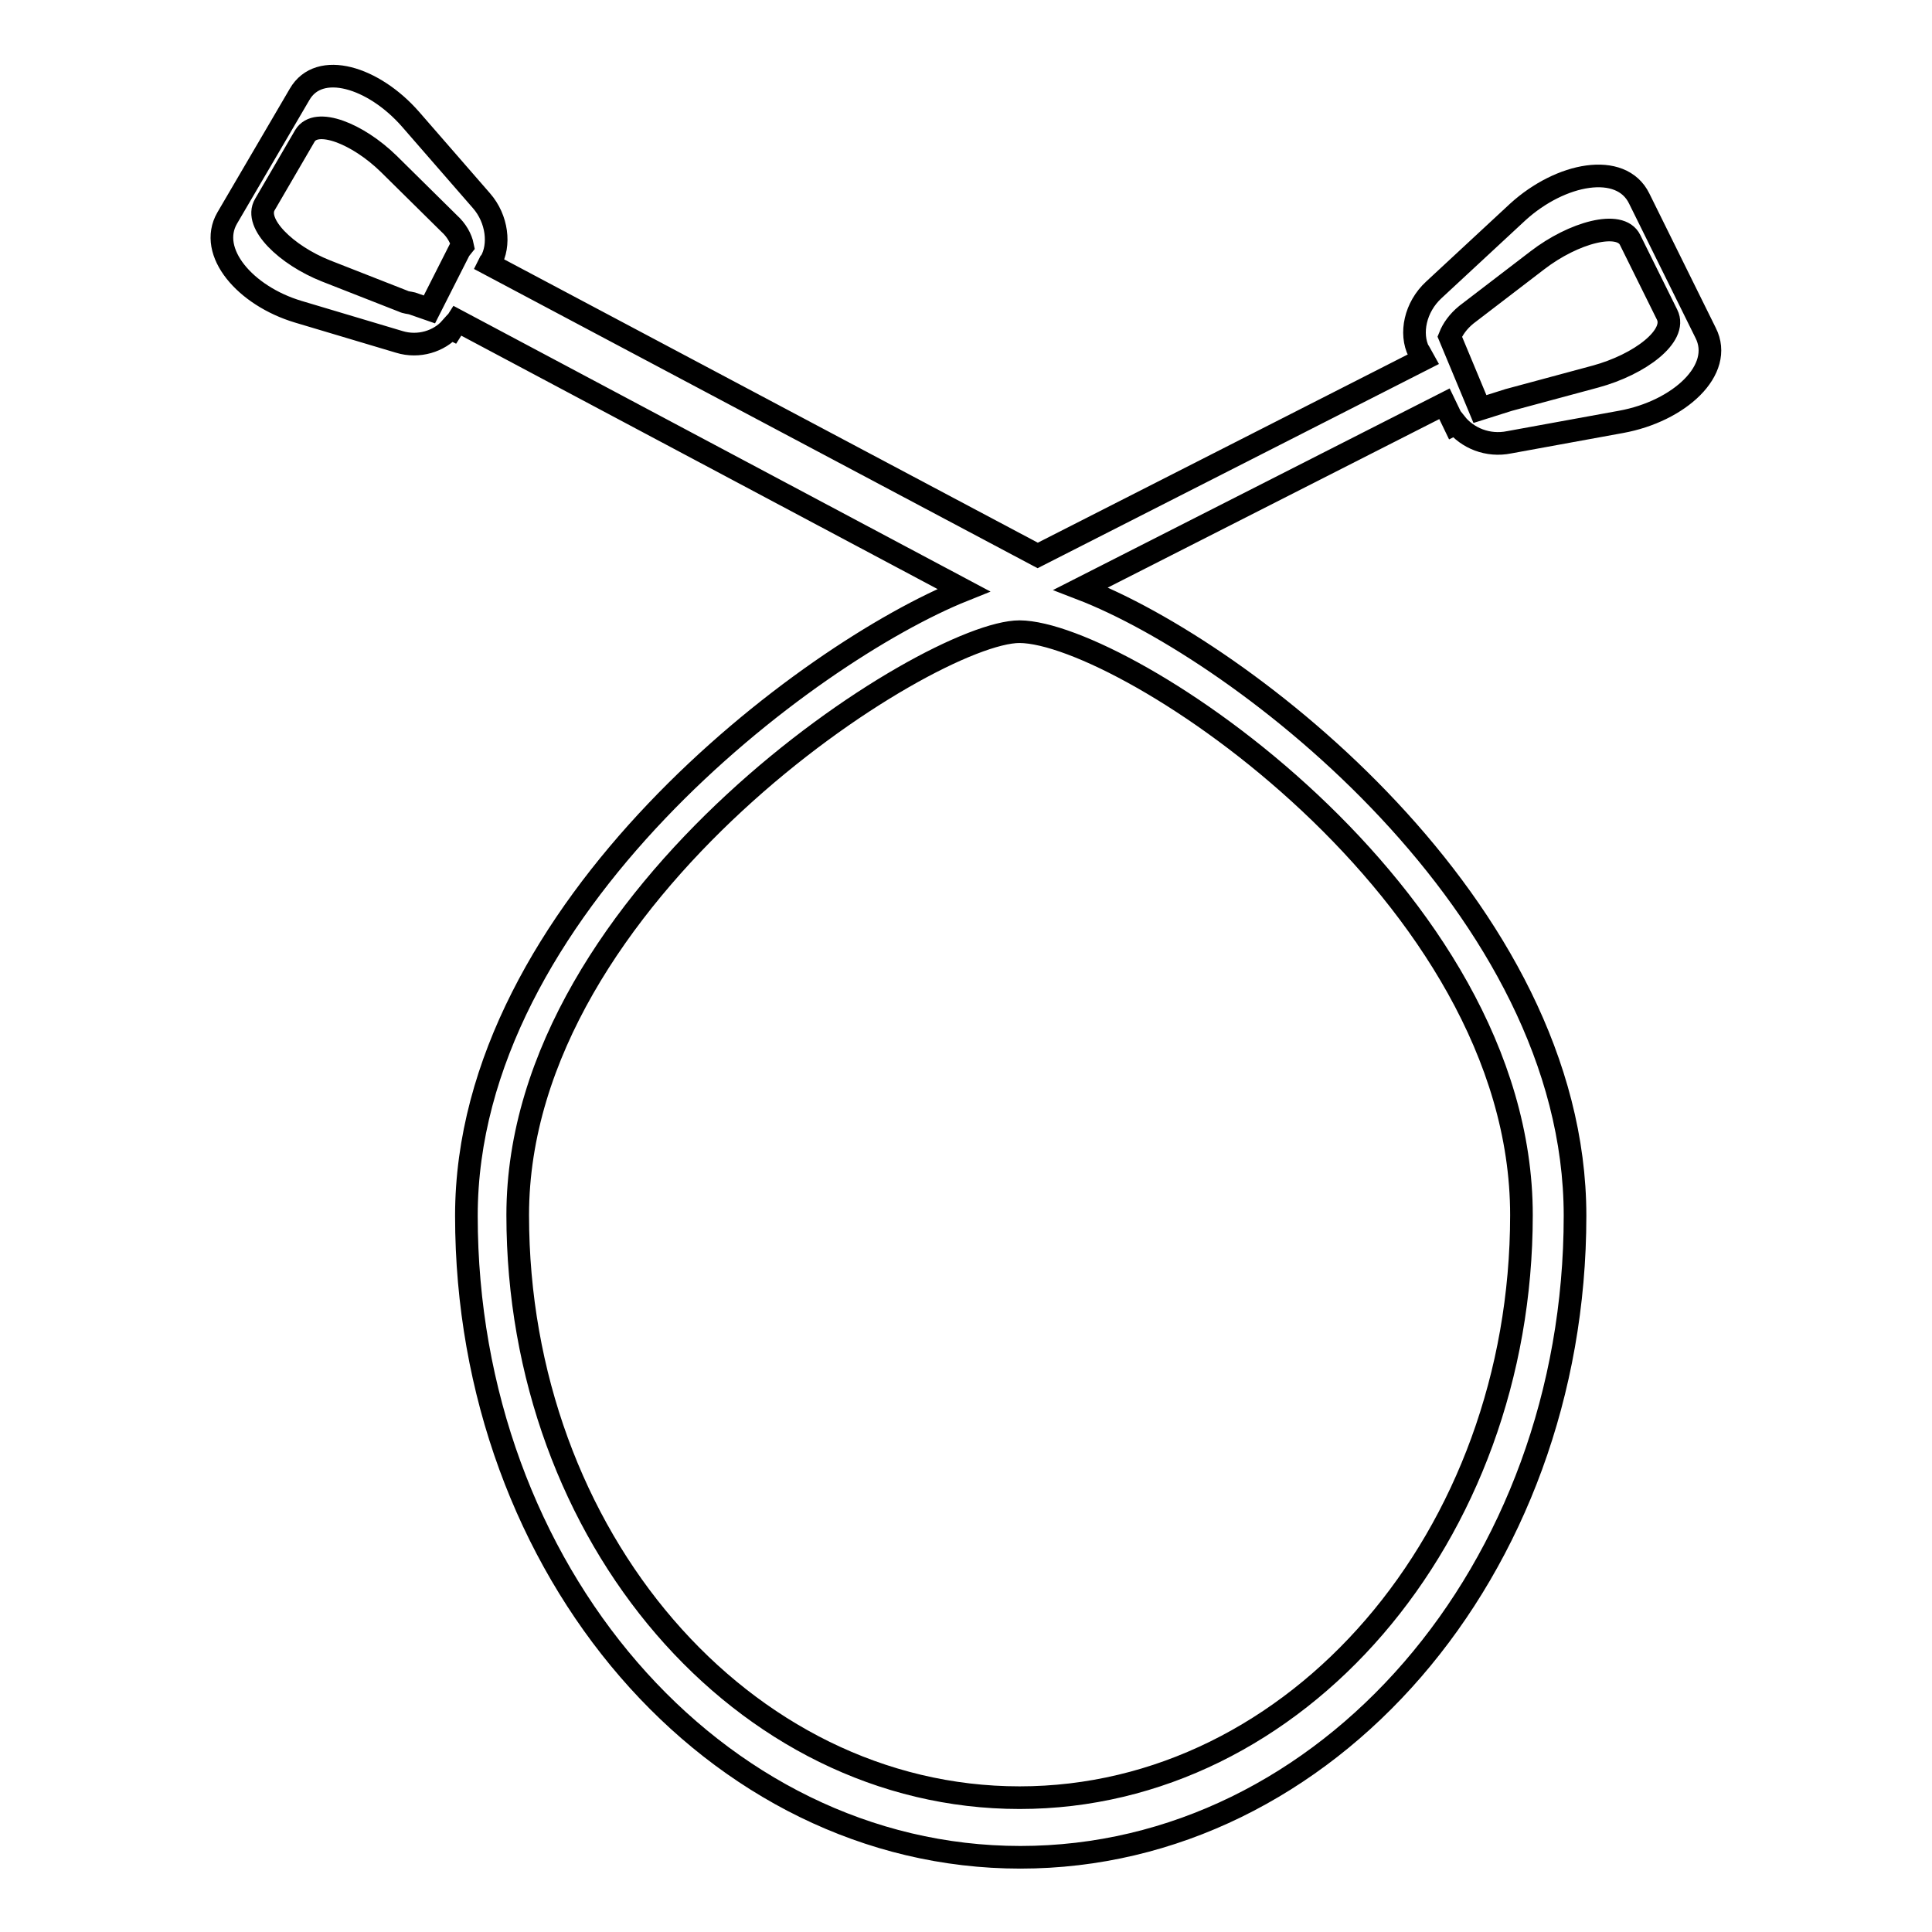
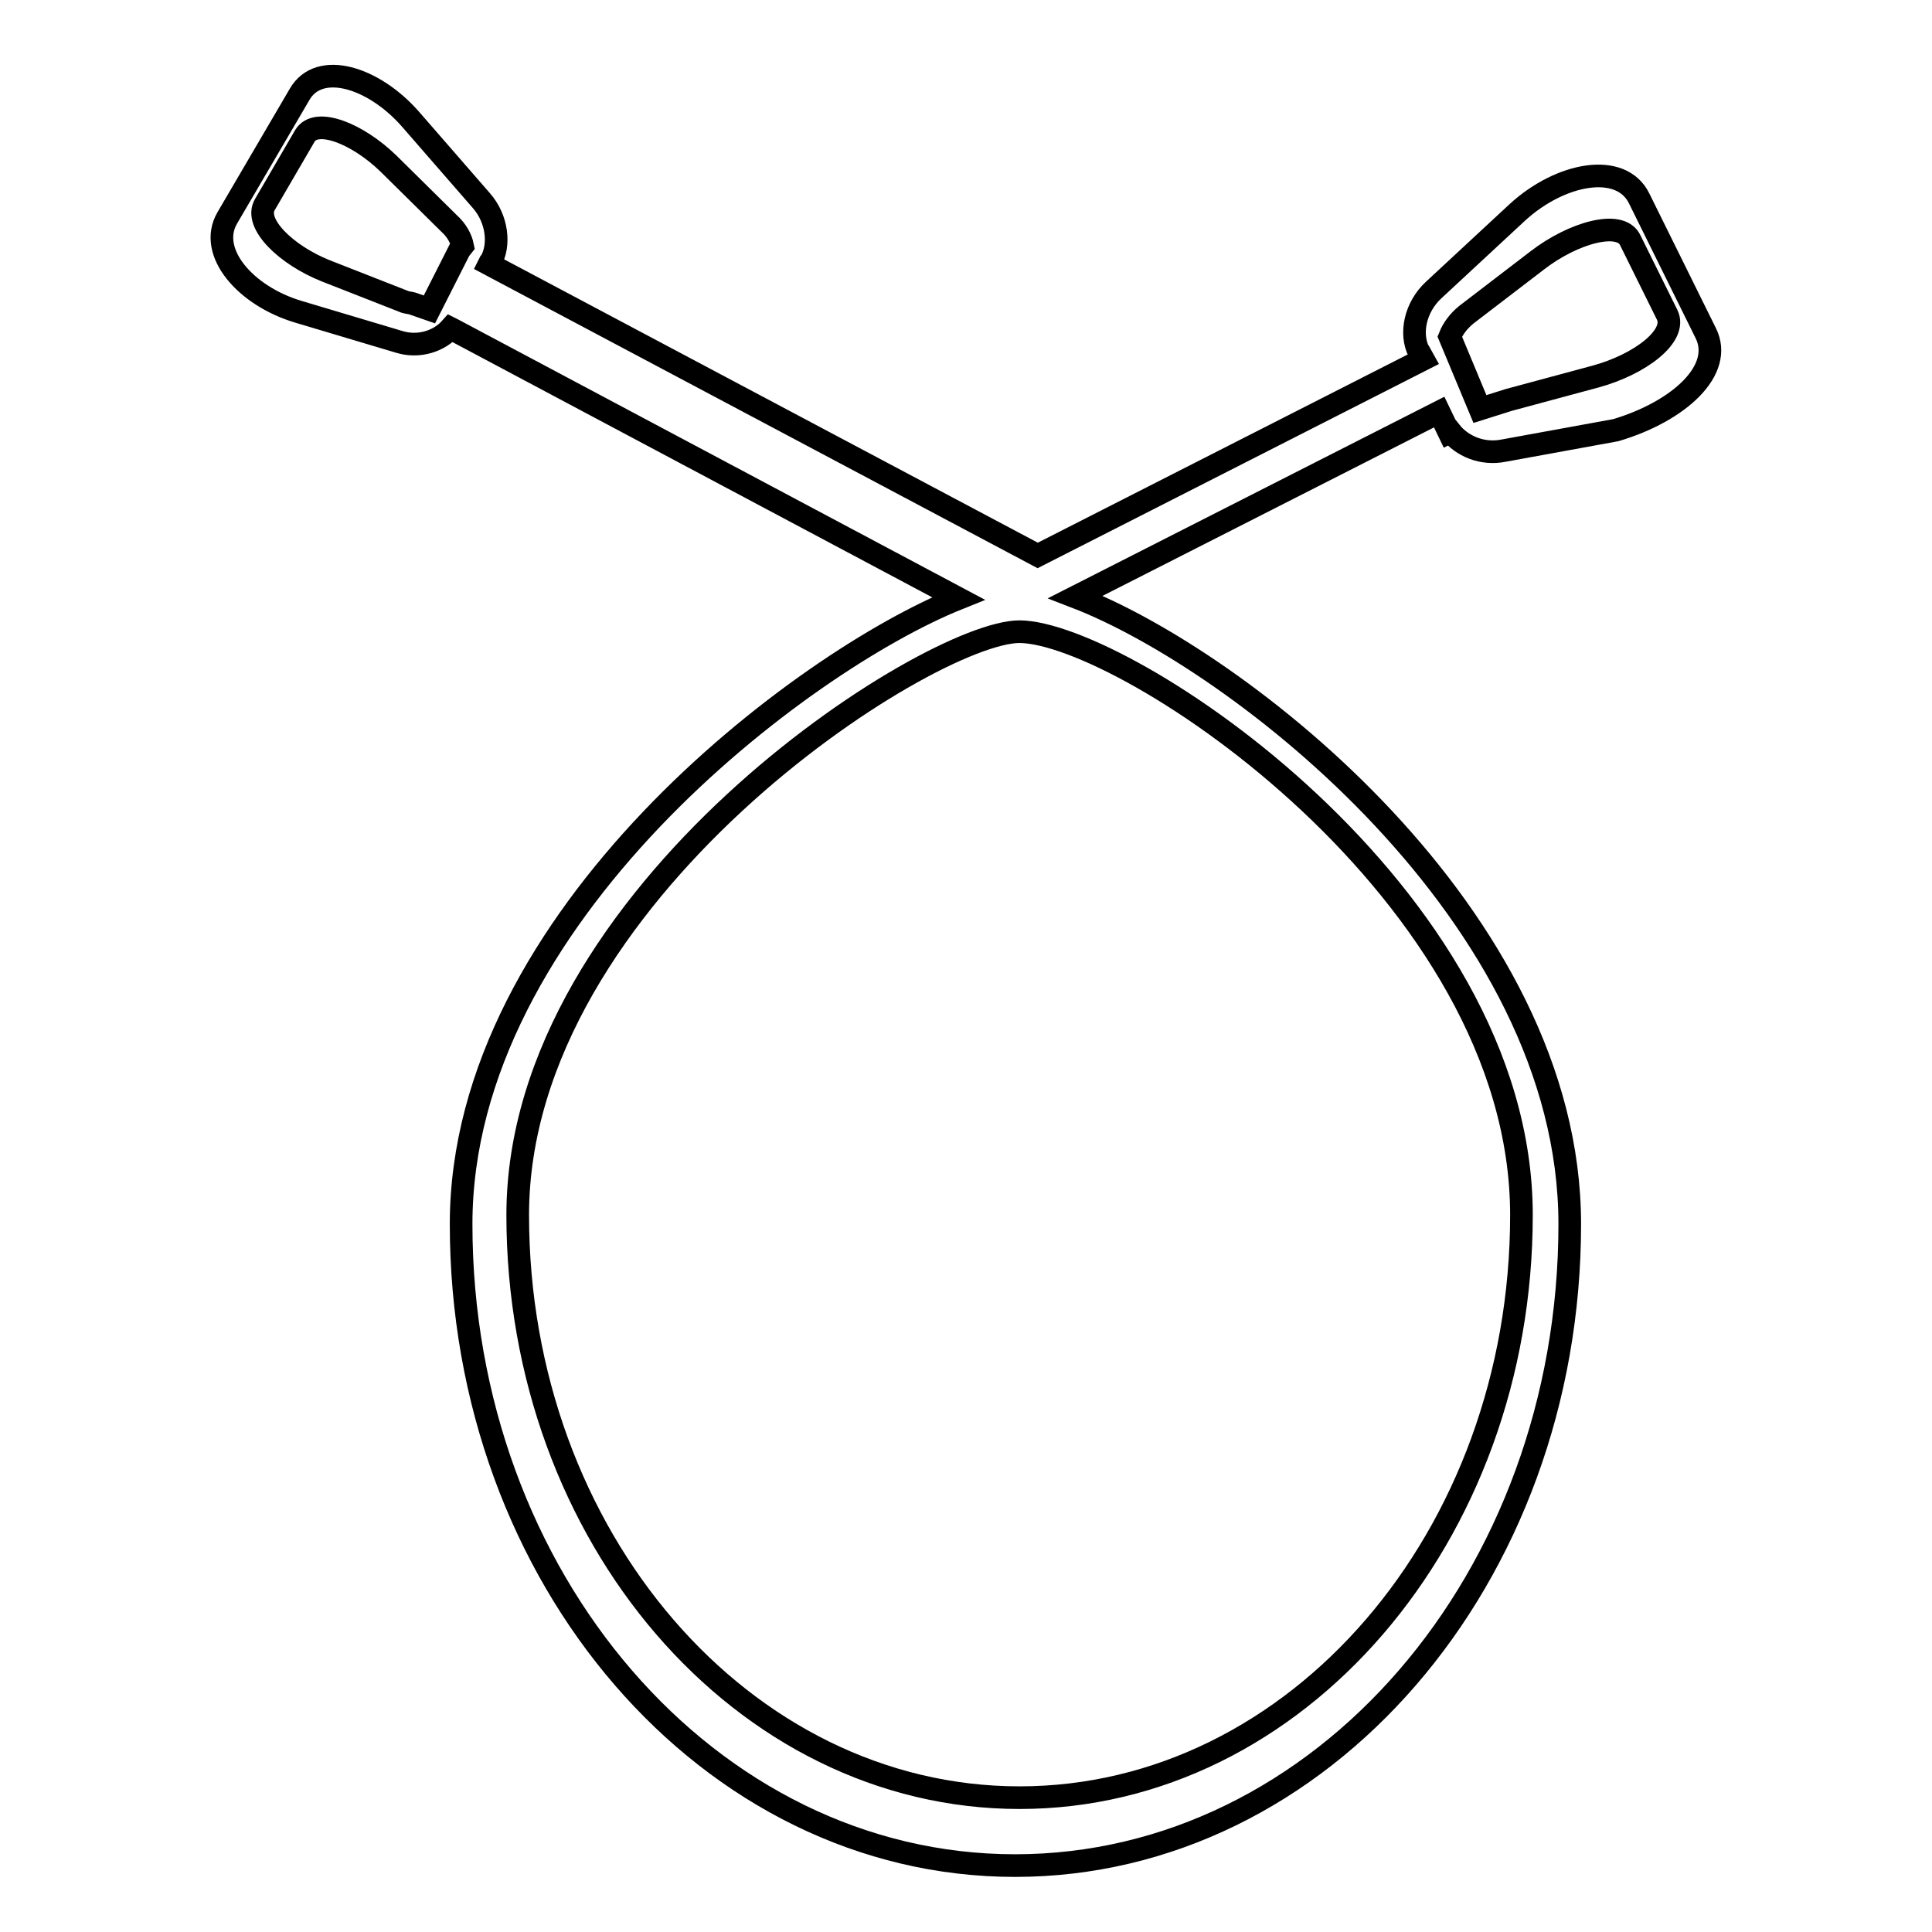
<svg xmlns="http://www.w3.org/2000/svg" version="1.1" x="0px" y="0px" viewBox="0 0 256 256" enable-background="new 0 0 256 256" xml:space="preserve">
  <g>
    <g>
-       <path stroke-width="3" fill-opacity="0" stroke="#000000" d="M226,44.1l-8.8-17.8c-2.4-4.9-10.4-3.4-16.1,1.8L190,38.4c-2.5,2.3-3.2,5.8-2,8.2l0.1,0.1l0.5,0.9l-51.1,26L64.8,35l0.1-0.2l0,0l0.1-0.1c1.3-2.2,0.9-5.7-1.2-8.1l-9.4-10.8c-4.9-5.6-12.1-7.8-14.7-3.3l-9.6,16.4c-2.6,4.5,2.4,10.3,9.4,12.4l13.4,4c2.6,0.8,5.3-0.1,6.8-1.8l0.2,0.1l0.7-1.1l67.1,35.7c-20.7,8.3-65.9,42.2-65.9,82.9c0,47,32.9,85,73.4,85c40.6,0,73.5-38,73.5-85c0-40.8-43.9-74.8-65.5-83.1l48.2-24.5l1.3,2.7l0.2-0.1c1.5,1.9,4.2,3.1,7.1,2.5l14.8-2.7C222.5,54.5,228.5,49,226,44.1z M60.9,33.1l-4,7.9l-2.3-0.8c-0.4-0.1-0.8-0.1-1.2-0.3l-10.2-4c-5.3-2.1-9.6-6.3-8.1-8.8l5.3-9.1c1.5-2.5,7-0.3,11.1,3.7l8,7.9c1,0.9,1.6,2,1.8,3L60.9,33.1z M201.6,161c0,42.6-29.8,77.2-66.5,77.2c-36.7,0-66.5-34.6-66.5-77.2c0-42.7,54.5-77.3,66.5-77.3C149,83.8,201.6,118.3,201.6,161z M211.4,49.9L199.9,53l-3.8,1.2l-4-9.6c0.4-1,1.1-2,2.2-2.9l9.4-7.2c4.8-3.7,11-5.4,12.3-2.7l4.9,9.9C222.3,44.5,217.3,48.3,211.4,49.9z" />
+       <path stroke-width="3" fill-opacity="0" stroke="#000000" d="M226,44.1l-8.8-17.8c-2.4-4.9-10.4-3.4-16.1,1.8L190,38.4c-2.5,2.3-3.2,5.8-2,8.2l0.1,0.1l0.5,0.9l-51.1,26L64.8,35l0.1-0.2l0,0l0.1-0.1c1.3-2.2,0.9-5.7-1.2-8.1l-9.4-10.8c-4.9-5.6-12.1-7.8-14.7-3.3l-9.6,16.4c-2.6,4.5,2.4,10.3,9.4,12.4l13.4,4c2.6,0.8,5.3-0.1,6.8-1.8l0.2,0.1l67.1,35.7c-20.7,8.3-65.9,42.2-65.9,82.9c0,47,32.9,85,73.4,85c40.6,0,73.5-38,73.5-85c0-40.8-43.9-74.8-65.5-83.1l48.2-24.5l1.3,2.7l0.2-0.1c1.5,1.9,4.2,3.1,7.1,2.5l14.8-2.7C222.5,54.5,228.5,49,226,44.1z M60.9,33.1l-4,7.9l-2.3-0.8c-0.4-0.1-0.8-0.1-1.2-0.3l-10.2-4c-5.3-2.1-9.6-6.3-8.1-8.8l5.3-9.1c1.5-2.5,7-0.3,11.1,3.7l8,7.9c1,0.9,1.6,2,1.8,3L60.9,33.1z M201.6,161c0,42.6-29.8,77.2-66.5,77.2c-36.7,0-66.5-34.6-66.5-77.2c0-42.7,54.5-77.3,66.5-77.3C149,83.8,201.6,118.3,201.6,161z M211.4,49.9L199.9,53l-3.8,1.2l-4-9.6c0.4-1,1.1-2,2.2-2.9l9.4-7.2c4.8-3.7,11-5.4,12.3-2.7l4.9,9.9C222.3,44.5,217.3,48.3,211.4,49.9z" />
    </g>
  </g>
</svg>